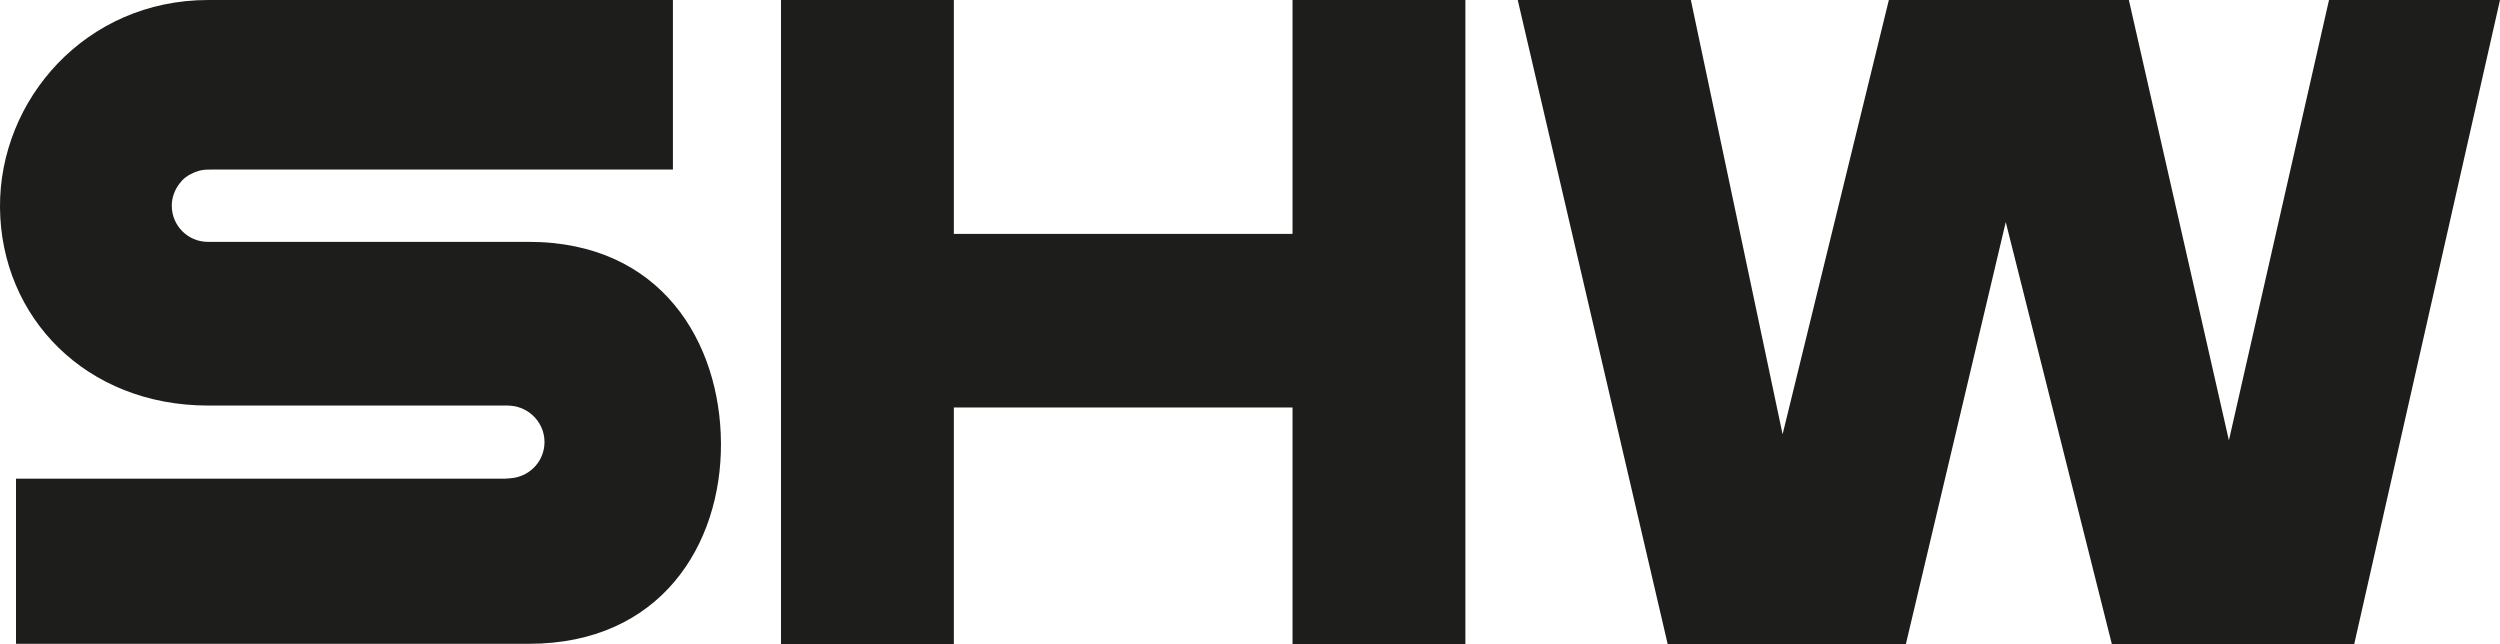
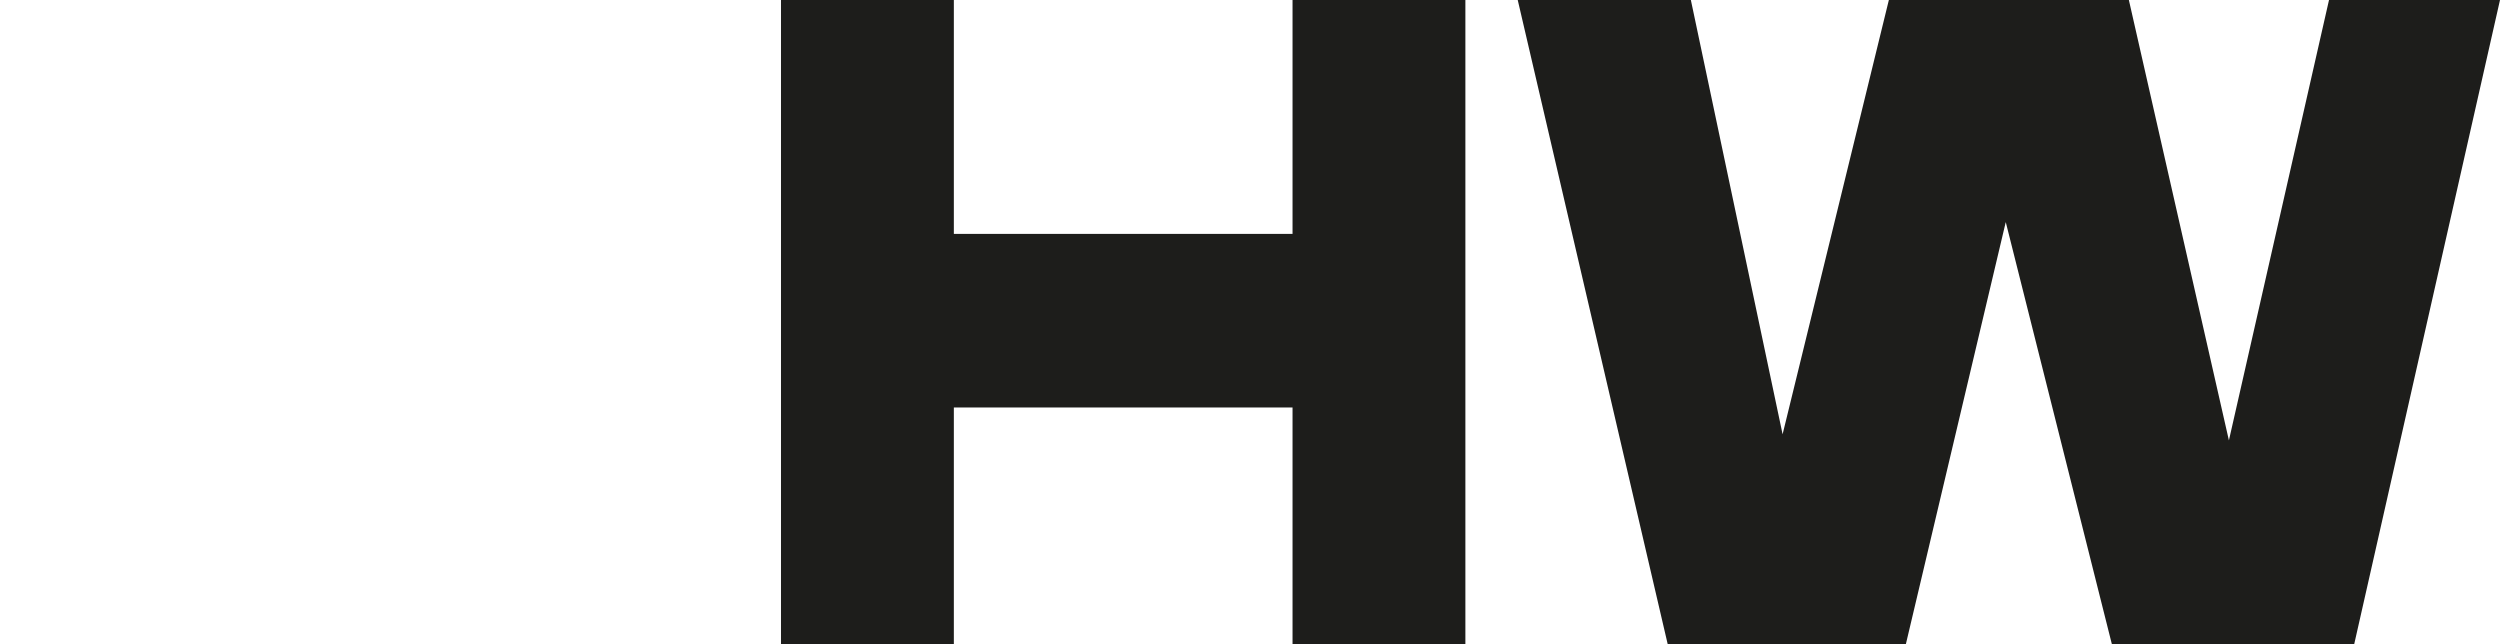
<svg xmlns="http://www.w3.org/2000/svg" id="Ebene_1" viewBox="0 0 442.29 113.95">
  <defs>
    <style>.cls-1{fill:none;}.cls-2{clip-path:url(#clippath);}.cls-3{fill:#1d1d1b;}</style>
    <clipPath id="clippath">
-       <rect class="cls-1" width="442.29" height="113.95" />
-     </clipPath>
+       </clipPath>
  </defs>
  <polygon class="cls-3" points="228.67 0 228.67 41.38 168.75 41.38 168.75 0 138.17 0 138.17 113.95 168.75 113.95 168.75 72.09 228.67 72.09 228.67 113.95 259.25 113.95 259.25 0 228.67 0" />
  <polygon class="cls-3" points="412.04 0 394.33 77.91 376.63 0 334.17 0 315.37 76.83 299.14 0 268.51 0 295.04 113.95 337.18 113.95 354.85 39.29 373.62 113.95 416.5 113.95 442.29 0 412.04 0" />
  <g class="cls-2">
-     <path class="cls-3" d="m37.35,29.99h81.7V0H36.85C15.13,0-.16,17.68,0,36.72c.16,19.39,15.16,35.03,36.85,35.03h52.91s.04,0,.06,0c.02,0,.03,0,.05,0,.27,0,1.02.09,1.14.11.33.06.64.15.95.26.08.03.15.04.23.07.28.11.55.25.82.4.09.05.18.09.27.15.29.18.56.39.82.62.03.02.06.05.09.07,1.31,1.18,2.14,2.87,2.14,4.77,0,3.23-2.38,5.88-5.47,6.35-.1.02-.21.02-.31.03-.22.02-.44.07-.67.07-.03,0-.37.03-.52.03H2.83v29.22h90.71c23.38,0,34.1-17.57,34.01-35.47-.09-17.79-10.51-35.64-34.01-35.64h-56.76c-3.53,0-6.39-2.86-6.39-6.39,0-1.48.52-2.82,1.36-3.91.09-.13.2-.24.3-.36.09-.1.16-.2.25-.29.23-.24.49-.44.77-.63.08-.05.15-.11.23-.16.12-.07.24-.13.36-.2.93-.52,1.98-.84,3.12-.84.1,0,.47,0,.57,0" />
-   </g>
+     </g>
</svg>